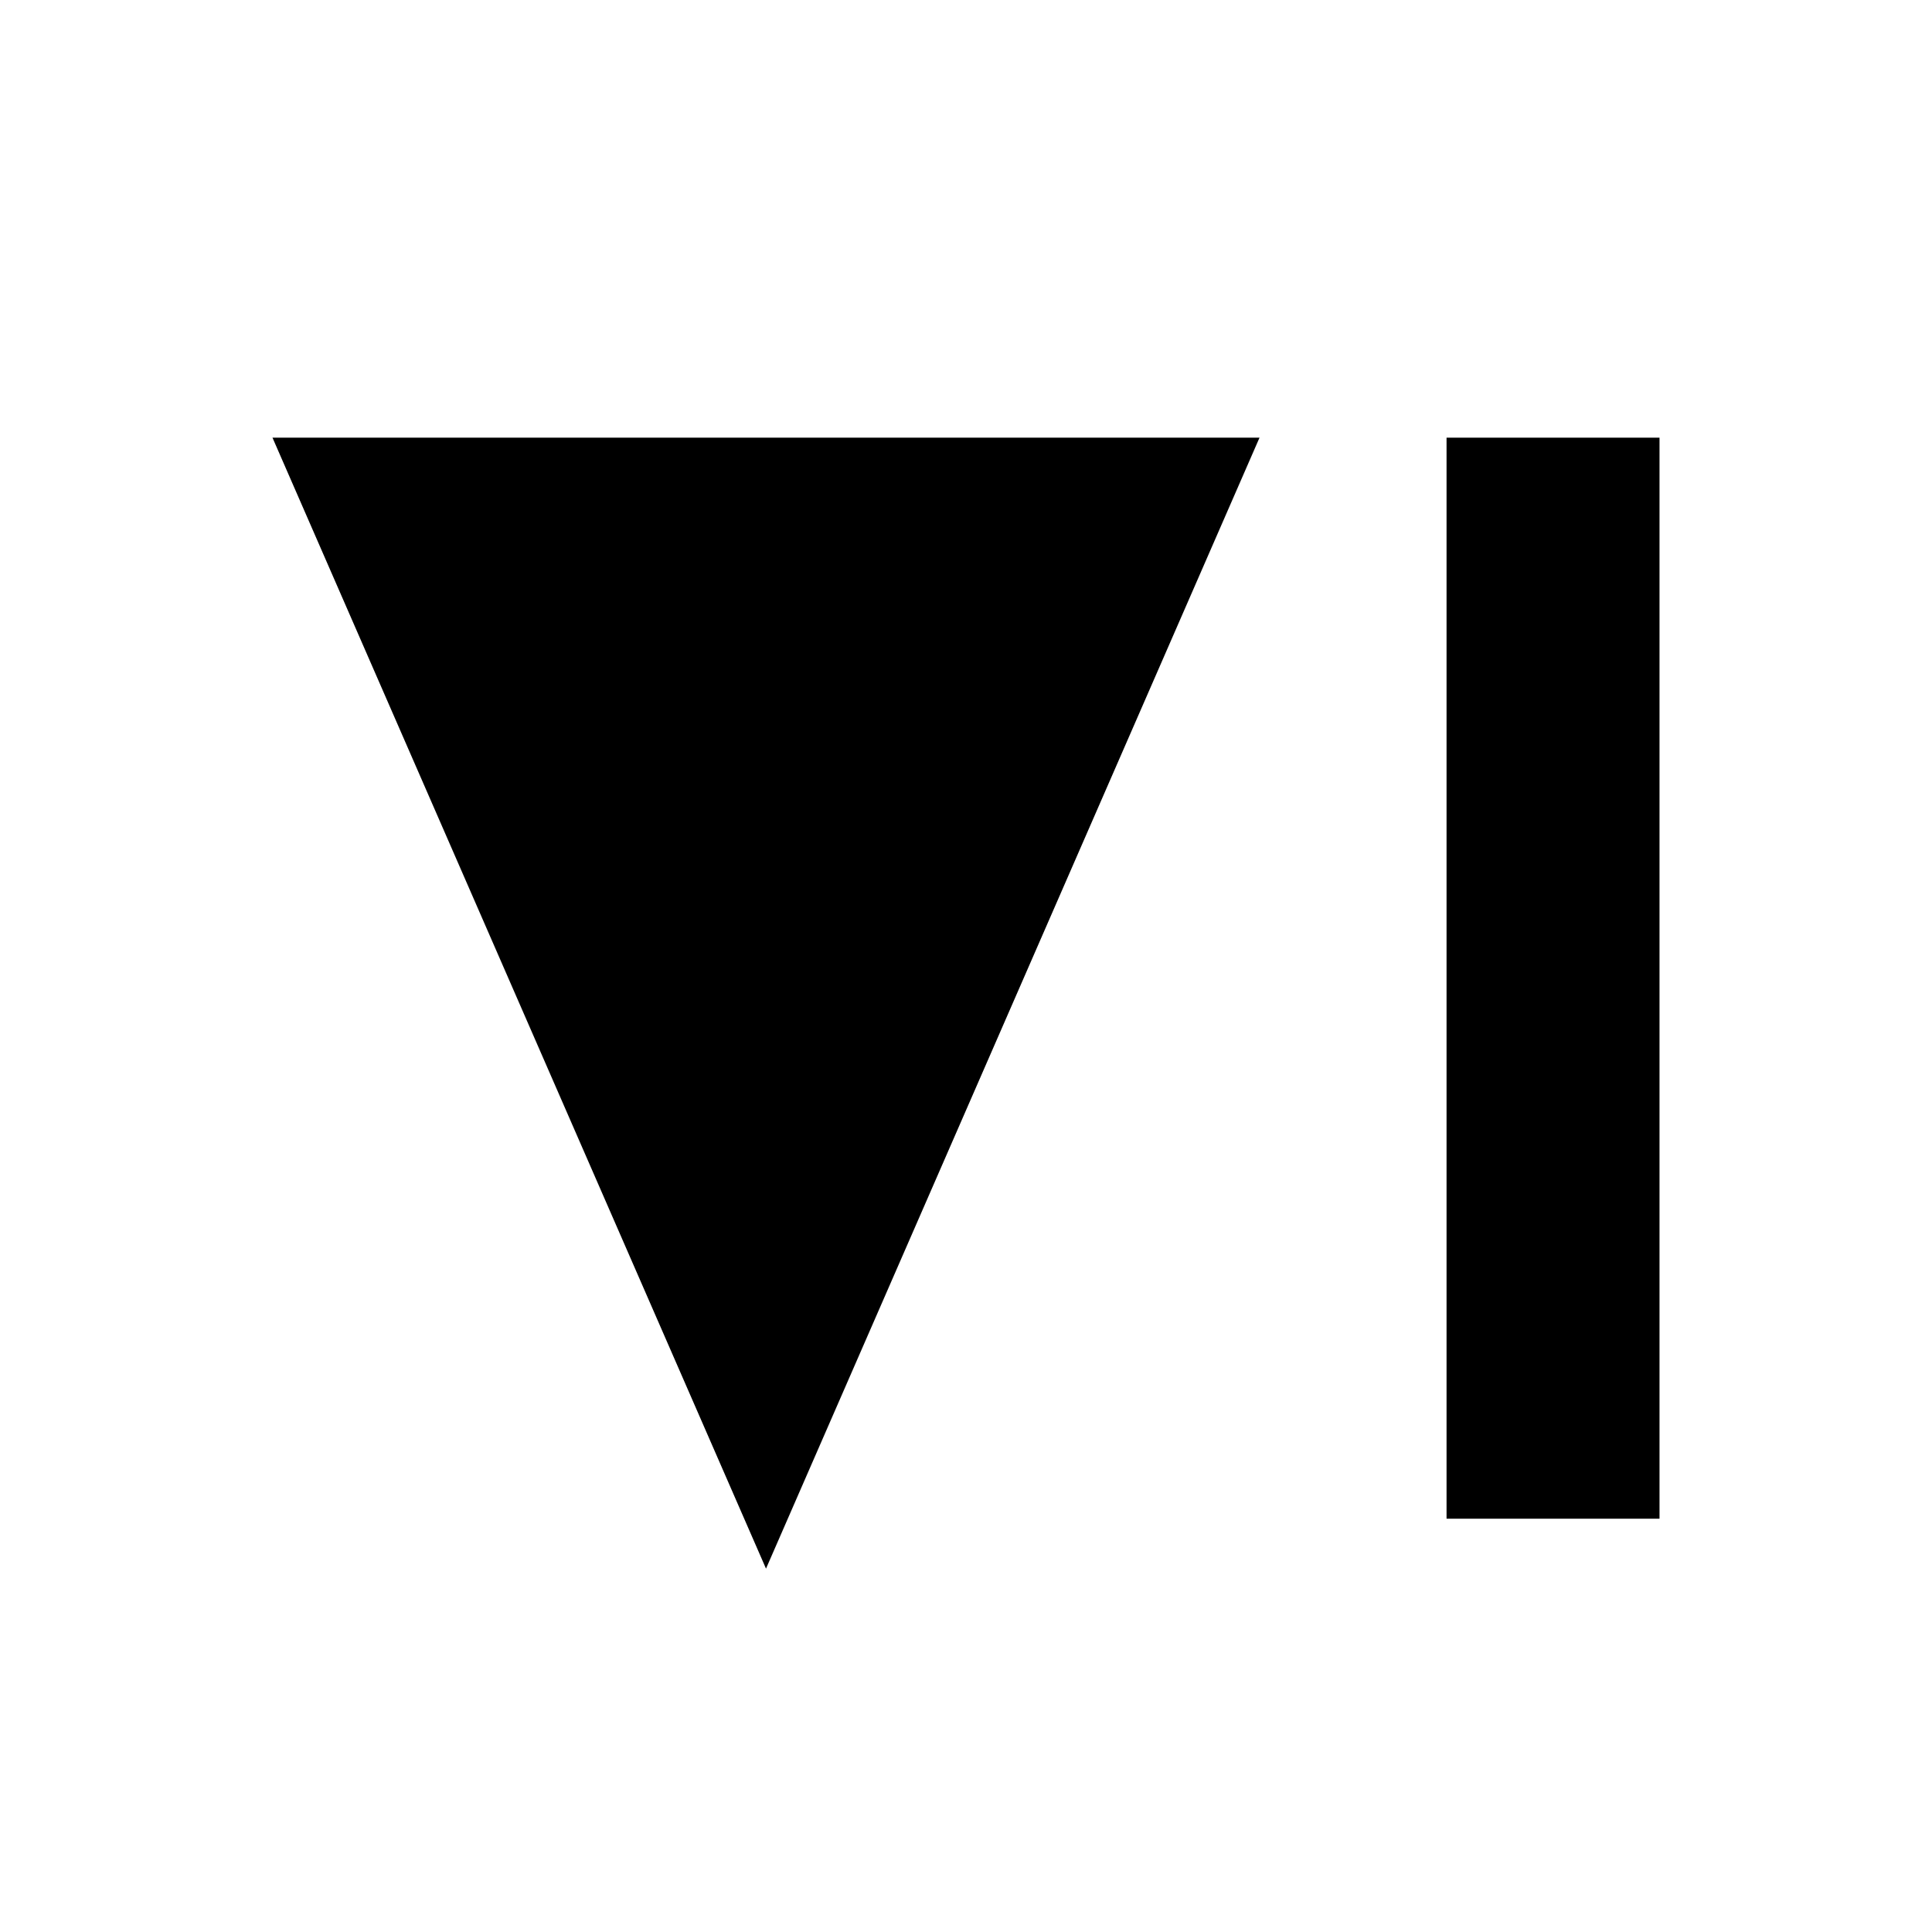
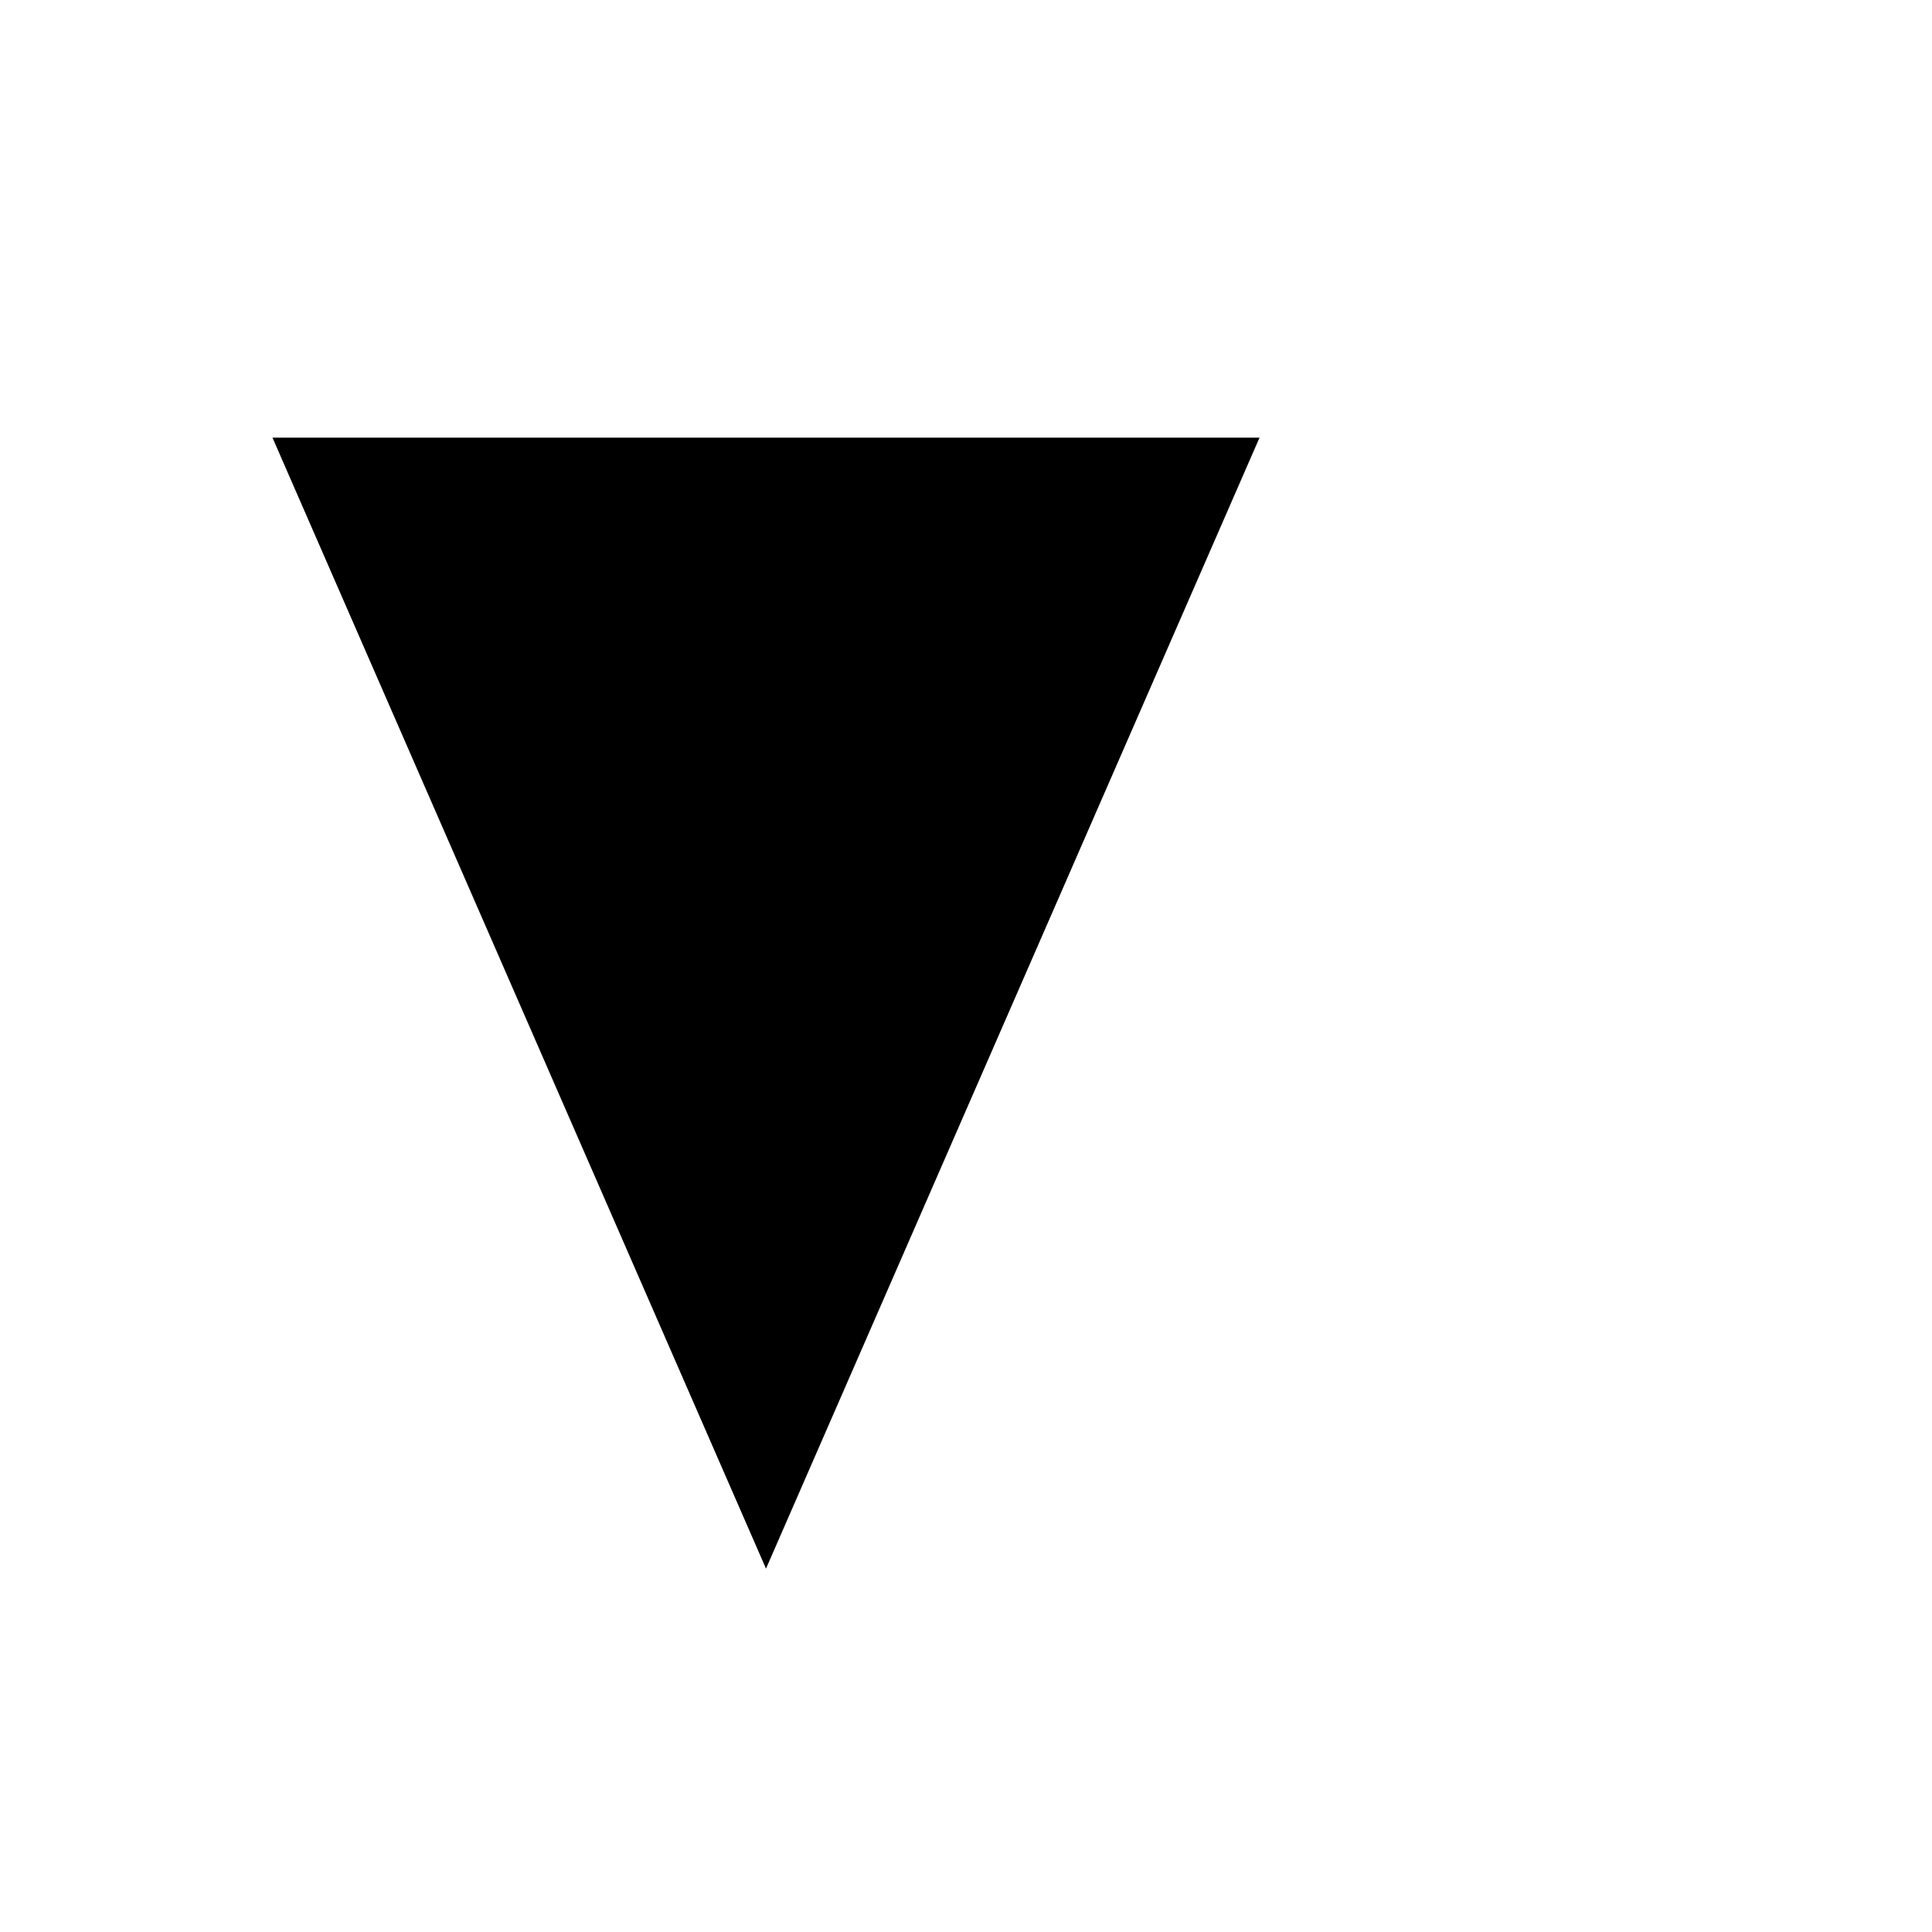
<svg xmlns="http://www.w3.org/2000/svg" width="52" height="52" viewBox="0 0 52 52" fill="none">
-   <path d="M38.934 11.78H44.666V40.876H38.934V11.78Z" fill="black" />
  <path d="M33.9 11.78L20.617 42.22L7.334 11.78H33.9Z" fill="black" />
</svg>